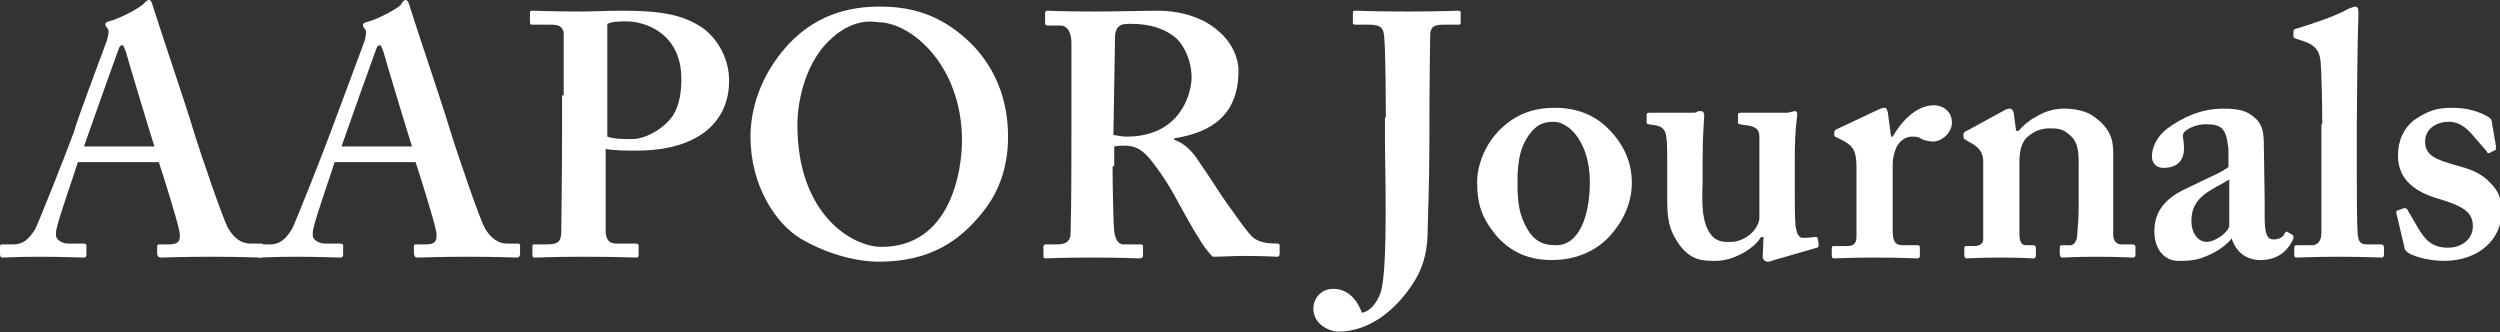
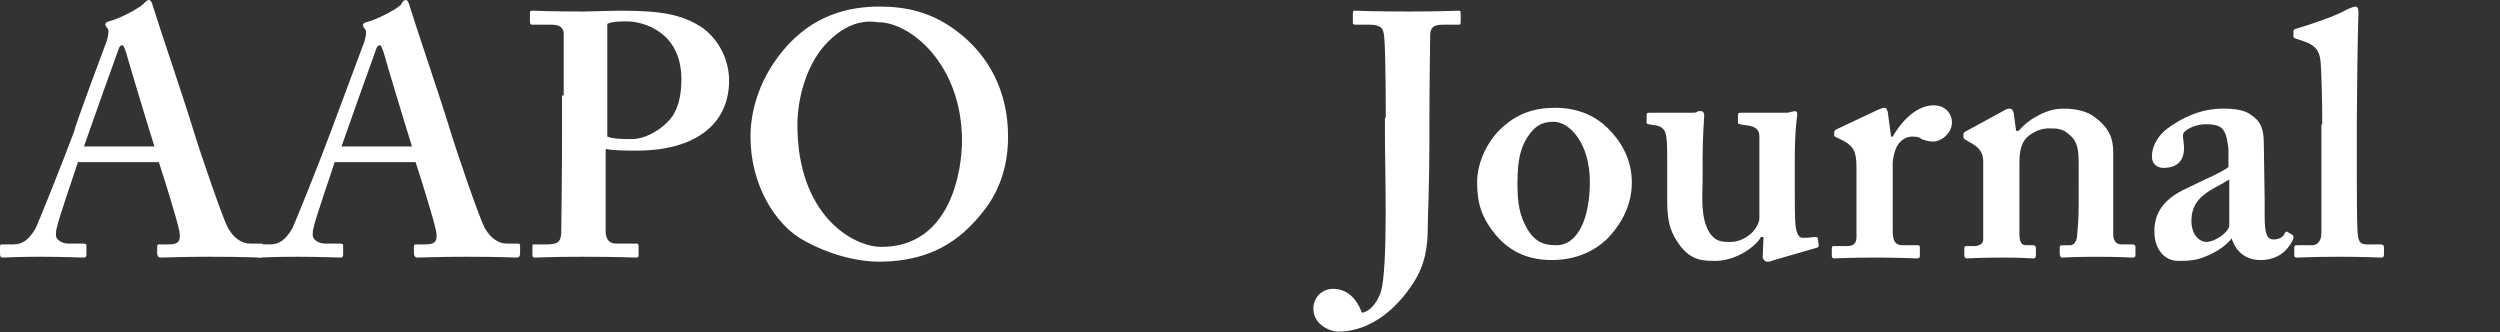
<svg xmlns="http://www.w3.org/2000/svg" version="1.1" id="Layer_1" x="0px" y="0px" viewBox="0 0 303.8 40.4" style="enable-background:new 0 0 303.8 40.4;" xml:space="preserve">
  <rect x="0" y="0" width="303.8" height="40.4" fill="#333333" stroke="none" />
  <style type="text/css">
	.st0{fill:#FFFFFF;}
</style>
  <g>
    <path class="st0" d="M9.5,19.6c-0.3,1-2.4,7-2.6,8.1c-0.1,0.3-0.1,0.7-0.1,0.9c0,0.5,0.7,1,1.5,1h1.8c0.3,0,0.4,0.1,0.4,0.2v1.1   c0,0.3-0.1,0.4-0.3,0.4c-0.6,0-2.4-0.1-5.3-0.1c-3.1,0-4,0.1-4.6,0.1C0,31.3,0,31,0,30.7V30c0-0.3,0.1-0.3,0.3-0.3h1.3   c1.2,0,1.9-0.6,2.7-1.9c0.4-0.8,3.4-8.3,4.7-11.8C9.2,15,12.6,6,13,4.9c0.1-0.4,0.3-1.2,0.1-1.4c-0.1-0.1-0.3-0.4-0.3-0.5   c0-0.2,0.1-0.3,0.4-0.4c1.3-0.3,3.7-1.6,4.2-2.1C17.7,0.2,17.9,0,18.1,0c0.3,0,0.4,0.5,0.5,0.8c0.8,2.6,4,12,4.8,14.7   c1,3.3,3.7,11.1,4.3,12.2c0.8,1.4,1.8,1.9,2.7,1.9h1.3c0.3,0,0.3,0.1,0.3,0.3v0.9c0,0.3-0.1,0.5-0.4,0.5c-0.8,0-1.6-0.1-6.2-0.1   c-3.5,0-5,0.1-5.9,0.1c-0.3,0-0.4-0.3-0.4-0.5V30c0-0.3,0.1-0.3,0.3-0.3h1.1c1.2,0,1.5-0.4,1.3-1.6c-0.3-1.5-2-6.9-2.5-8.4H9.5z    M18.8,17.9c-0.4-1.2-3.3-10.8-3.5-11.6c-0.2-0.5-0.3-0.8-0.4-0.8c-0.3,0-0.4,0.2-0.5,0.5c-0.2,0.5-3.9,10.9-4.2,11.8H18.8z" />
    <path class="st0" d="M40.7,19.6c-0.3,1-2.4,7-2.6,8.1c-0.1,0.3-0.1,0.7-0.1,0.9c0,0.5,0.7,1,1.5,1h1.8c0.3,0,0.4,0.1,0.4,0.2v1.1   c0,0.3-0.1,0.4-0.3,0.4c-0.6,0-2.4-0.1-5.3-0.1c-3.1,0-4,0.1-4.6,0.1c-0.3,0-0.3-0.3-0.3-0.5V30c0-0.3,0.1-0.3,0.3-0.3h1.3   c1.2,0,1.9-0.6,2.7-1.9c0.4-0.8,3.4-8.3,4.7-11.8c0.3-0.8,3.7-9.9,4.1-11c0.1-0.4,0.3-1.2,0.1-1.4c-0.1-0.1-0.3-0.4-0.3-0.5   c0-0.2,0.1-0.3,0.4-0.4c1.3-0.3,3.7-1.6,4.2-2.1C48.9,0.2,49.1,0,49.3,0c0.3,0,0.4,0.5,0.5,0.8c0.8,2.6,4,12,4.8,14.7   c1,3.3,3.7,11.1,4.3,12.2c0.8,1.4,1.8,1.9,2.7,1.9h1.3c0.3,0,0.3,0.1,0.3,0.3v0.9c0,0.3-0.1,0.5-0.4,0.5c-0.8,0-1.6-0.1-6.2-0.1   c-3.5,0-5,0.1-5.9,0.1c-0.3,0-0.4-0.3-0.4-0.5V30c0-0.3,0.1-0.3,0.3-0.3h1.1c1.2,0,1.5-0.4,1.3-1.6c-0.3-1.5-2-6.9-2.5-8.4H40.7z    M50.1,17.9c-0.4-1.2-3.3-10.8-3.5-11.6c-0.2-0.5-0.3-0.8-0.4-0.8c-0.3,0-0.4,0.2-0.5,0.5c-0.2,0.5-3.9,10.9-4.2,11.8H50.1z" />
    <path class="st0" d="M68.5,11.6c0-2.8,0-7.2,0-7.7C68.3,3.2,67.9,3,66.9,3h-2.2c-0.2,0-0.3-0.1-0.3-0.3V1.6c0-0.3,0.1-0.3,0.3-0.3   c0.5,0,2,0.1,6.2,0.1c0.8,0,3.2-0.1,4.6-0.1c5,0,7.5,0.5,9.9,2.1c1.9,1.4,3.2,3.8,3.2,6.4c0,5.2-4,8.5-11.2,8.5   c-1.4,0-2.7,0-3.8-0.2V20c0,2,0,7.7,0,8.3c0.1,0.9,0.5,1.3,1.3,1.3h2.4c0.3,0,0.3,0.2,0.3,0.3v1c0,0.3,0,0.4-0.3,0.4   c-0.6,0-1.9-0.1-6.5-0.1c-3.7,0-5.4,0.1-5.8,0.1c-0.3,0-0.3-0.2-0.3-0.3V30c0-0.3,0-0.3,0.3-0.3h1.3c1.4,0,1.8-0.2,1.9-1.3   c0-0.4,0.1-7,0.1-11.8V11.6z M73.8,16.6c0.8,0.3,1.9,0.3,3,0.3c1.8,0,4-1.4,5-2.9c0.8-1.3,1-2.9,1-4.4c0-5.7-4.6-7-6.6-7   c-0.8,0-1.8,0-2.4,0.3V16.6z" />
    <path class="st0" d="M116.8,4.2c3.2,2.6,5.7,6.7,5.7,12.4c0,3.1-0.8,6.4-3.1,9.2c-2.7,3.4-6.3,6-12.6,6c-2.5,0-6.1-0.8-9.5-2.8   c-3-1.8-6.1-6.4-6.1-12.4c0-2.5,0.7-6.5,3.9-10.4c3.7-4.5,8.2-5.4,11.8-5.4C110,0.8,113.4,1.4,116.8,4.2z M100.7,5   c-2.6,2.5-3.8,6.8-3.8,10.2c0,10.9,6.7,14.8,10.2,14.8c8.5,0,9.8-9.4,9.8-12.9c0-9.2-6.2-14.4-10.2-14.4C106,2.6,103.5,2.2,100.7,5   z" />
-     <path class="st0" d="M135.2,20.2c0,2.5,0.1,7.2,0.2,7.9c0.1,0.8,0.4,1.6,1.1,1.6h2.1c0.3,0,0.3,0.1,0.3,0.3v1   c0,0.3-0.1,0.4-0.5,0.4c-0.5,0-1.4-0.1-5.8-0.1c-4.1,0-5.1,0.1-5.5,0.1c-0.3,0-0.3-0.1-0.3-0.4v-1c0-0.2,0.1-0.3,0.3-0.3h1.4   c0.9,0,1.6-0.3,1.6-1.4c0.1-4.2,0.1-8.1,0.1-12.1v-11c0-1.4-0.6-2.1-1.3-2.1h-1.6c-0.2,0-0.3-0.1-0.3-0.3V1.6   c0-0.2,0.1-0.3,0.3-0.3c0.3,0,1.6,0.1,5.8,0.1c2.4,0,6.2-0.1,7.5-0.1c3.4,0,6,1.1,7.6,2.6c1.5,1.3,2.3,3.1,2.3,4.7   c0,5.3-3.2,7.5-7.8,8.2v0.2c1.2,0.4,1.9,1.2,2.5,1.9c0.5,0.7,3.1,4.6,3.4,5.1c0.3,0.4,2.9,4.2,3.6,4.8c0.8,0.7,2,0.8,3,0.8   c0.3,0,0.3,0.1,0.3,0.3v0.9c0,0.3-0.1,0.4-0.3,0.4c-0.3,0-1.4-0.1-4.1-0.1c-1.2,0-2.8,0.1-3.7,0.1c-0.5-0.4-1.3-1.5-1.8-2.4   c-0.8-1.2-2.4-4.2-2.8-4.9c-0.4-0.8-1.6-2.7-2.3-3.6c-1.1-1.5-2-2.6-3.8-2.6c-0.2,0-0.9,0-1.3,0.1V20.2z M135.3,16.4   c0.6,0.1,1.1,0.2,1.6,0.2c6.6,0,7.9-5.3,7.9-7.2c0-1.9-0.8-3.7-1.8-4.7c-1.5-1.3-3.4-1.8-5.5-1.8c-0.7,0-1.2,0-1.5,0.3   c-0.3,0.2-0.5,0.7-0.5,1.2L135.3,16.4z" />
    <path class="st0" d="M168.4,14.3c0-0.7,0-8.1-0.2-9.9c-0.1-0.9-0.3-1.4-1.8-1.4h-1.7c-0.2,0-0.3-0.1-0.3-0.2V1.6   c0-0.3,0.1-0.3,0.3-0.3c0.5,0,2,0.1,6.5,0.1c3.9,0,5.4-0.1,6-0.1c0.3,0,0.3,0.1,0.3,0.3v1.1c0,0.3-0.1,0.3-0.3,0.3h-1.8   c-1.2,0-1.5,0.3-1.6,1.1c0,0.7-0.1,6-0.1,11.2v1.9c0,5.3-0.2,9.4-0.2,10.4c0,2.4-0.3,4.5-1.7,6.7c-1.9,3-5.1,6-9.2,6   c-0.9,0-3-0.8-3-2.8c0-1.3,1-2.4,2.4-2.4c1.8,0,2.9,1.3,3.5,2.9c0.9-0.1,1.8-1.1,2.3-2.5c0.9-3.1,0.5-15.3,0.5-18.3V14.3z" />
    <path class="st0" d="M195.4,15.6c2,2,2.9,4.2,2.9,6.6c0,2.4-1,4.6-2.6,6.4c-1.7,1.9-4.2,3-7.1,3c-2.6,0-4.9-0.8-6.8-3   c-1.8-2.2-2.3-3.9-2.3-6.5c0-2,1-5,3.5-7c2.1-1.7,4.2-2,6-2C191.9,13.1,194,14.2,195.4,15.6z M193.2,22.1c0-4.6-2.4-7.3-4.4-7.3   c-1.1,0-1.9,0.3-2.6,1.1c-1.3,1.5-1.8,3.2-1.8,6.3c0,2.4,0.2,4,1.3,5.8c0.7,1.1,1.6,1.8,3.3,1.8C191.8,29.9,193.2,26.4,193.2,22.1z   " />
    <path class="st0" d="M214.3,28.8h-0.3c-0.9,1.5-3.4,2.9-5.5,2.9c-1.5,0-2.9,0-4.3-1.8c-1.5-2-1.6-3.5-1.6-5.9c0-2,0-3.4,0-4.3   c0-1,0-2.5-0.1-3c-0.1-1.1-0.7-1.4-1.5-1.5c-0.7-0.1-0.9-0.1-0.9-0.3V14c0-0.3,0.1-0.3,0.5-0.3h5c0.3,0,0.5,0,0.6-0.1   s0.3-0.1,0.5-0.1c0.3,0,0.4,0.3,0.4,0.5c0,0.4-0.2,2.4-0.2,5.3v2.6c0,1.7-0.3,4.5,0.8,6.3c0.8,1.3,1.8,1.2,2.7,1.2   c1,0,2.3-0.7,2.9-1.6c0.2-0.3,0.5-0.8,0.5-1.3v-9.9c0-1.1-0.8-1.3-1.8-1.4c-0.8-0.1-0.8-0.2-0.8-0.3V14c0-0.3,0.1-0.3,0.5-0.3h5.2   c0.3,0,0.5,0,0.7-0.1c0.2,0,0.4-0.1,0.5-0.1c0.3,0,0.3,0.3,0.3,0.4c0,0.4-0.3,1.5-0.3,5.7v3c0,2,0,4,0.1,4.9   c0.2,1.3,0.6,1.4,0.9,1.4c0.3,0,0.8,0,1.3-0.1c0.3,0,0.5,0,0.5,0.2l0.1,0.7c0,0.3,0,0.3-0.2,0.4l-5.2,1.5c-0.3,0.1-0.5,0.2-0.8,0.2   c-0.3,0-0.5-0.2-0.6-0.5L214.3,28.8z" />
    <path class="st0" d="M225.6,20.4c0-1.9-0.3-2.6-1.6-3.3l-0.8-0.4c-0.3-0.1-0.3-0.2-0.3-0.3v-0.3c0-0.2,0.1-0.3,0.3-0.4l5.1-2.4   c0.3-0.1,0.4-0.2,0.7-0.2c0.3,0,0.3,0.3,0.4,0.5l0.4,3h0.2c1.4-2.4,3.2-3.8,5-3.8c1.3,0,2.2,0.9,2.2,2.1s-1.2,2.3-2.3,2.3   c-0.6,0-1.1-0.2-1.4-0.3c-0.3-0.3-0.8-0.3-1.2-0.3c-0.5,0-1.3,0.3-1.8,1.2c-0.3,0.6-0.5,1.5-0.5,2.1V28c0,1.3,0.3,1.8,1.2,1.8h1.8   c0.3,0,0.3,0.1,0.3,0.3v1c0,0.2-0.1,0.3-0.3,0.3c-0.3,0-2.1-0.1-5.2-0.1c-2.9,0-4.6,0.1-4.9,0.1c-0.2,0-0.3-0.1-0.3-0.3v-0.9   c0-0.3,0.1-0.3,0.4-0.3h1.5c0.7,0,1.1-0.3,1.1-1.1V20.4z" />
    <path class="st0" d="M243.4,13.5c0.3-0.2,0.6-0.3,0.8-0.3c0.3,0,0.4,0.2,0.5,0.5l0.3,2.2h0.3c0.5-0.6,1.3-1.3,2.1-1.7   c1-0.6,2.1-1,3.4-1c1.4,0,2.8,0.3,3.7,1c1.8,1.3,2.3,2.6,2.3,4.3v6c0,1.3,0,3.2,0,4c0,0.9,0.5,1.2,1,1.2h1.2c0.4,0,0.5,0.1,0.5,0.3   v1c0,0.2-0.1,0.3-0.3,0.3c-0.3,0-1.6-0.1-4.5-0.1c-2.5,0-3.9,0.1-4.1,0.1s-0.3-0.2-0.3-0.5v-0.7c0-0.3,0.1-0.3,0.5-0.3h0.8   c0.3,0,0.7-0.3,0.8-1c0.1-1.1,0.2-2.3,0.2-3.9V20c0-1.7-0.1-2.8-1.1-3.6c-0.8-0.8-1.6-0.8-2.5-0.8c-0.7,0-1.7,0.2-2.7,1.1   c-0.7,0.7-0.9,1.8-0.9,3v8.7c0,0.9,0.2,1.4,0.8,1.4h0.8c0.3,0,0.4,0.1,0.4,0.4v0.8c0,0.3-0.1,0.4-0.3,0.4c-0.3,0-1.4-0.1-3.9-0.1   c-2.6,0-3.9,0.1-4.2,0.1c-0.2,0-0.3-0.2-0.3-0.4v-0.8c0-0.3,0.1-0.3,0.4-0.3h0.8c0.5,0,1.1-0.2,1.1-0.8v-9.5c0-1.3-0.8-1.9-1.8-2.4   l-0.3-0.2c-0.3-0.1-0.3-0.3-0.3-0.4v-0.3c0-0.2,0.2-0.3,0.4-0.4L243.4,13.5z" />
    <path class="st0" d="M271.1,29.1c-0.9,1-2,1.7-3.7,2.3c-1,0.3-1.8,0.3-2.7,0.3c-1.6,0-2.9-1.3-2.9-3.6c0-1.9,0.8-3.8,3.9-5.2   c2.6-1.3,4.2-1.9,5.1-2.6v-2.2c-0.1-0.8-0.2-1.8-0.7-2.4c-0.4-0.5-1.2-0.6-2.1-0.6c-0.8,0-1.8,0.3-2.4,0.8c-0.6,0.4-0.2,1-0.2,2.1   c0,1.5-0.8,2.4-2.5,2.4c-0.8,0-1.4-0.5-1.4-1.4c0-1.2,0.7-2.5,1.9-3.4c1.8-1.3,4-2.4,6.8-2.4c2.4,0,3.1,0.5,3.9,1.2   c0.9,0.8,1,2,1,3.2l0.1,6.6v2c0,2.3,0.3,2.9,1.1,2.9c0.6,0,1.2-0.3,1.3-0.7c0.2-0.3,0.3-0.3,0.4-0.2l0.5,0.3   c0.2,0.1,0.3,0.3,0.1,0.7c-0.4,0.8-1.4,2.4-3.9,2.4c-1.6,0-2.9-0.8-3.5-2.6H271.1z M270.9,21.8c-1.8,1.2-4.6,1.9-4.6,5   c0,1.7,0.9,2.6,1.9,2.6c1.2-0.1,2.7-1.3,2.7-2V21.8z" />
    <path class="st0" d="M282.2,15.1c0-2.9-0.1-6.6-0.2-7.6c-0.1-1.4-0.8-2.1-2.1-2.5L279,4.7c-0.3-0.1-0.3-0.2-0.3-0.3V3.8   c0-0.1,0.1-0.3,0.3-0.3c1.7-0.5,5-1.6,6.3-2.4c0.5-0.2,0.8-0.3,0.9-0.3c0.3,0,0.4,0.2,0.4,0.8c-0.1,2.3-0.2,11-0.2,13.3v6   c0,1.9,0,6.2,0.1,7.5c0.1,0.8,0.2,1.3,1.1,1.3h1.6c0.4,0,0.5,0.1,0.5,0.4v0.8c0,0.3-0.1,0.4-0.3,0.4c-0.3,0-2.2-0.1-5.1-0.1   c-3.2,0-4.9,0.1-5.2,0.1c-0.3,0-0.3-0.2-0.3-0.4v-0.8c0-0.3,0.1-0.3,0.6-0.3h1.6c0.4,0,1.1-0.3,1.1-1.5V16.7V15.1z" />
-     <path class="st0" d="M291.2,25.9c0-0.2,0-0.3,0.1-0.3l0.8-0.3c0.2,0,0.3,0,0.4,0.1l1.4,2.4c0.8,1.3,1.6,2.3,3.6,2.3   c1.6,0,3-1,3-2.6c0-1.7-1.1-2.4-4-3.3c-2.9-0.8-5.1-2.3-5.1-5.3c0-1.8,0.7-3.4,2.1-4.4c1.5-1,2.6-1.4,4.4-1.4   c2.1,0,3.3,0.5,4.1,0.9c0.6,0.3,0.8,0.5,0.8,0.8l0.5,2.9c0,0.2,0,0.4,0,0.5l-0.8,0.4c-0.1,0-0.3,0-0.3-0.2l-2-2.3   c-0.5-0.5-1.3-1.3-2.6-1.3c-1.6,0-2.9,0.9-2.9,2.4c0,1.7,1.3,2.2,3.8,2.9c1.9,0.5,3.1,1,4.2,2.2c0.9,0.9,1.3,1.9,1.3,3.4   c0,3.5-2.9,6-7,6c-2.2,0-4.1-0.7-4.5-1.1c-0.2-0.2-0.3-0.3-0.3-0.5L291.2,25.9z" />
  </g>
</svg>